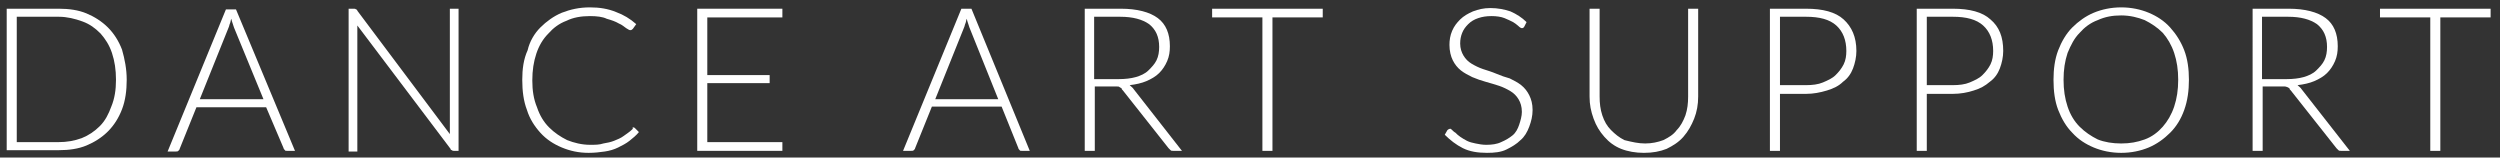
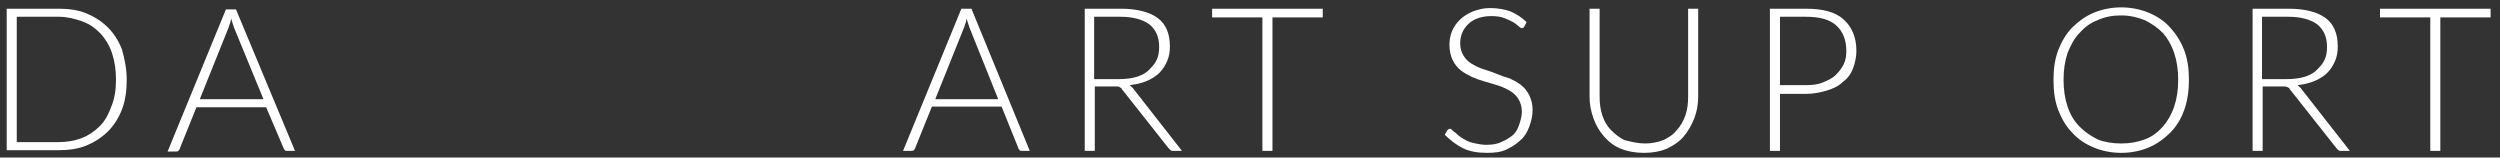
<svg xmlns="http://www.w3.org/2000/svg" version="1.1" id="Layer_1" x="0px" y="0px" viewBox="0 0 372.9 23.5" style="enable-background:new 0 0 372.9 23.5;" xml:space="preserve">
  <rect x="0" y="0" width="372.9" height="23.5" fill="#333333" stroke="none" />
  <style type="text/css"> .st0{enable-background:new ;} .st1{fill:#FFFFFF;} </style>
  <g class="st0">
    <path class="st1" d="M18.9,11.9c0,1.6-0.2,3.1-0.7,4.4c-0.5,1.3-1.2,2.4-2.1,3.3s-2,1.6-3.2,2.1c-1.2,0.5-2.6,0.7-4.1,0.7H1V1.3 h7.8c1.5,0,2.9,0.2,4.1,0.7c1.2,0.5,2.3,1.2,3.2,2.1s1.6,2,2.1,3.3C18.6,8.8,18.9,10.3,18.9,11.9z M17.3,11.9c0-1.5-0.2-2.8-0.6-4 c-0.4-1.2-1-2.1-1.7-2.9c-0.8-0.8-1.6-1.4-2.7-1.8C11.2,2.8,10,2.5,8.8,2.5H2.5v18.7h6.2c1.3,0,2.4-0.2,3.5-0.6 c1-0.4,1.9-1,2.7-1.8s1.3-1.8,1.7-2.9C17.1,14.7,17.3,13.4,17.3,11.9z" />
    <path class="st1" d="M44,22.5h-1.2c-0.1,0-0.3,0-0.3-0.1c-0.1-0.1-0.2-0.2-0.2-0.3L39.7,16H29.3l-2.5,6.2c0,0.1-0.1,0.2-0.2,0.3 s-0.2,0.1-0.4,0.1h-1.2l8.7-21.2h1.5L44,22.5z M39.3,14.8L34.9,4.1c-0.1-0.4-0.3-0.8-0.4-1.3c-0.1,0.2-0.1,0.5-0.2,0.7 c-0.1,0.2-0.1,0.4-0.2,0.6l-4.3,10.7H39.3z" />
-     <path class="st1" d="M68.4,1.3v21.2h-0.7c-0.1,0-0.2,0-0.3-0.1c-0.1,0-0.2-0.1-0.2-0.2L53.3,3.8c0,0.3,0,0.6,0,0.9v17.9H52V1.3h0.8 c0.1,0,0.2,0,0.3,0.1c0.1,0,0.2,0.1,0.2,0.2L67.1,20c0-0.3,0-0.6,0-0.9V1.3H68.4z" />
-     <path class="st1" d="M94.4,19c0.1,0,0.2,0,0.3,0.1l0.6,0.6c-0.4,0.5-0.9,0.9-1.4,1.3c-0.5,0.4-1.1,0.7-1.7,1 c-0.6,0.3-1.3,0.5-2,0.6c-0.7,0.1-1.5,0.2-2.4,0.2c-1.5,0-2.8-0.3-4-0.8c-1.2-0.5-2.3-1.2-3.2-2.2s-1.6-2.1-2-3.4 c-0.5-1.3-0.7-2.8-0.7-4.5c0-1.6,0.2-3.1,0.8-4.4C79,6.2,79.7,5,80.6,4.1s2-1.7,3.2-2.2c1.3-0.5,2.6-0.8,4.2-0.8 c1.4,0,2.7,0.2,3.9,0.7C93,2.2,94,2.8,94.9,3.6l-0.5,0.7c-0.1,0.1-0.2,0.2-0.4,0.2c-0.1,0-0.3-0.1-0.6-0.3 c-0.3-0.2-0.6-0.5-1.1-0.7c-0.5-0.3-1.1-0.5-1.8-0.7C89.9,2.5,89,2.4,88,2.4c-1.3,0-2.5,0.2-3.5,0.7c-1.1,0.4-2,1.1-2.7,1.9 c-0.8,0.8-1.4,1.8-1.8,3c-0.4,1.2-0.6,2.5-0.6,4c0,1.5,0.2,2.8,0.7,4c0.4,1.2,1,2.2,1.8,3c0.8,0.8,1.7,1.4,2.7,1.9 c1,0.4,2.2,0.7,3.4,0.7c0.8,0,1.4,0,2-0.2c0.6-0.1,1.1-0.2,1.6-0.4s1-0.4,1.4-0.7c0.4-0.3,0.9-0.6,1.3-1c0,0,0.1-0.1,0.1-0.1 C94.3,19,94.4,19,94.4,19z" />
-     <path class="st1" d="M116.7,21.2l0,1.3h-12.7V1.3h12.7v1.3h-11.2v8.6h9.3v1.2h-9.3v8.8H116.7z" />
    <path class="st1" d="M153.6,22.5h-1.2c-0.1,0-0.3,0-0.3-0.1c-0.1-0.1-0.2-0.2-0.2-0.3l-2.5-6.2H139l-2.5,6.2c0,0.1-0.1,0.2-0.2,0.3 s-0.2,0.1-0.4,0.1h-1.2l8.7-21.2h1.5L153.6,22.5z M148.9,14.8l-4.3-10.7c-0.1-0.4-0.3-0.8-0.4-1.3c-0.1,0.2-0.1,0.5-0.2,0.7 c-0.1,0.2-0.1,0.4-0.2,0.6l-4.3,10.7H148.9z" />
    <path class="st1" d="M176.3,22.5H175c-0.2,0-0.3,0-0.4-0.1c-0.1-0.1-0.2-0.2-0.3-0.3l-6.8-8.6c-0.1-0.1-0.2-0.2-0.2-0.3 s-0.2-0.1-0.3-0.2s-0.2-0.1-0.4-0.1c-0.1,0-0.3,0-0.5,0h-2.8v9.6h-1.5V1.3h5.4c2.4,0,4.3,0.5,5.5,1.4c1.2,0.9,1.8,2.3,1.8,4.2 c0,0.8-0.1,1.5-0.4,2.2c-0.3,0.7-0.7,1.3-1.2,1.8c-0.5,0.5-1.2,0.9-1.9,1.2s-1.6,0.5-2.5,0.6c0.2,0.2,0.5,0.4,0.6,0.6L176.3,22.5z M166.9,11.8c0.9,0,1.8-0.1,2.5-0.3c0.7-0.2,1.4-0.5,1.9-1s0.9-0.9,1.2-1.5c0.3-0.6,0.4-1.3,0.4-2c0-1.5-0.5-2.6-1.5-3.4 c-1-0.7-2.4-1.1-4.3-1.1h-3.9v9.3H166.9z" />
    <path class="st1" d="M197.3,2.6h-7.5v19.9h-1.5V2.6h-7.5V1.3h16.5V2.6z" />
    <path class="st1" d="M227.4,3.9c-0.1,0.2-0.2,0.3-0.4,0.3c-0.1,0-0.3-0.1-0.5-0.3c-0.2-0.2-0.5-0.4-0.8-0.6 c-0.4-0.2-0.8-0.4-1.3-0.6c-0.5-0.2-1.2-0.3-1.9-0.3c-0.8,0-1.4,0.1-2,0.3c-0.6,0.2-1.1,0.5-1.5,0.9s-0.7,0.8-0.9,1.3 s-0.3,1-0.3,1.6c0,0.7,0.2,1.3,0.5,1.8c0.3,0.5,0.7,0.9,1.2,1.2s1.1,0.6,1.7,0.8c0.6,0.2,1.3,0.4,2,0.7s1.3,0.5,2,0.7 c0.6,0.3,1.2,0.6,1.7,1c0.5,0.4,0.9,0.9,1.2,1.5c0.3,0.6,0.5,1.3,0.5,2.2c0,0.9-0.2,1.7-0.5,2.5c-0.3,0.8-0.7,1.5-1.3,2 c-0.6,0.6-1.3,1-2.1,1.4s-1.8,0.5-2.9,0.5c-1.4,0-2.6-0.2-3.6-0.7c-1-0.5-1.9-1.2-2.7-2l0.4-0.7c0.1-0.1,0.3-0.2,0.4-0.2 c0.1,0,0.2,0.1,0.3,0.2s0.3,0.3,0.5,0.4c0.2,0.2,0.4,0.4,0.7,0.6c0.3,0.2,0.6,0.4,1,0.6c0.4,0.2,0.8,0.3,1.3,0.4 c0.5,0.1,1,0.2,1.6,0.2c0.8,0,1.6-0.1,2.2-0.4c0.7-0.3,1.2-0.6,1.7-1s0.8-1,1-1.6s0.4-1.3,0.4-1.9c0-0.8-0.2-1.4-0.5-1.9 s-0.7-0.9-1.2-1.2c-0.5-0.3-1.1-0.6-1.7-0.8c-0.6-0.2-1.3-0.4-2-0.6s-1.3-0.4-2-0.7c-0.6-0.3-1.2-0.6-1.7-1 c-0.5-0.4-0.9-0.9-1.2-1.5c-0.3-0.6-0.5-1.4-0.5-2.3c0-0.7,0.1-1.4,0.4-2.1c0.3-0.7,0.7-1.2,1.2-1.7c0.5-0.5,1.2-0.9,1.9-1.2 c0.8-0.3,1.6-0.5,2.6-0.5c1.1,0,2.1,0.2,3,0.5c0.9,0.4,1.7,0.9,2.4,1.6L227.4,3.9z" />
    <path class="st1" d="M245.4,21.4c1,0,1.9-0.2,2.7-0.5c0.8-0.4,1.5-0.8,2-1.5c0.6-0.6,1-1.4,1.3-2.2c0.3-0.9,0.4-1.8,0.4-2.8V1.3 h1.5v13.1c0,1.2-0.2,2.3-0.6,3.3c-0.4,1-0.9,1.9-1.6,2.7c-0.7,0.8-1.5,1.3-2.5,1.8c-1,0.4-2.1,0.6-3.4,0.6c-1.2,0-2.4-0.2-3.4-0.6 c-1-0.4-1.8-1-2.5-1.8c-0.7-0.8-1.2-1.6-1.6-2.7s-0.6-2.1-0.6-3.3V1.3h1.5v13.1c0,1,0.1,1.9,0.4,2.8c0.3,0.9,0.7,1.6,1.3,2.2 c0.6,0.6,1.2,1.1,2,1.5C243.5,21.2,244.4,21.4,245.4,21.4z" />
    <path class="st1" d="M269.4,1.3c2.5,0,4.4,0.5,5.6,1.6s1.9,2.6,1.9,4.7c0,0.9-0.2,1.8-0.5,2.6c-0.3,0.8-0.8,1.5-1.5,2 c-0.6,0.6-1.4,1-2.4,1.3s-2,0.5-3.1,0.5h-3.9v8.5h-1.5V1.3H269.4z M269.4,12.7c0.9,0,1.8-0.1,2.5-0.4s1.4-0.6,1.9-1.1 c0.5-0.5,0.9-1,1.2-1.6c0.3-0.6,0.4-1.3,0.4-2c0-1.6-0.5-2.9-1.5-3.8c-1-0.9-2.5-1.3-4.5-1.3h-3.9v10.2H269.4z" />
-     <path class="st1" d="M291.3,1.3c2.5,0,4.4,0.5,5.6,1.6c1.3,1.1,1.9,2.6,1.9,4.7c0,0.9-0.2,1.8-0.5,2.6c-0.3,0.8-0.8,1.5-1.5,2 c-0.7,0.6-1.4,1-2.4,1.3c-0.9,0.3-2,0.5-3.1,0.5h-3.9v8.5h-1.5V1.3H291.3z M291.3,12.7c0.9,0,1.8-0.1,2.5-0.4s1.4-0.6,1.9-1.1 c0.5-0.5,0.9-1,1.2-1.6c0.3-0.6,0.4-1.3,0.4-2c0-1.6-0.5-2.9-1.5-3.8c-1-0.9-2.5-1.3-4.5-1.3h-3.9v10.2H291.3z" />
    <path class="st1" d="M326.5,11.9c0,1.6-0.2,3.1-0.7,4.5s-1.2,2.5-2.1,3.4c-0.9,0.9-2,1.7-3.2,2.2c-1.2,0.5-2.6,0.8-4.1,0.8 s-2.9-0.3-4.1-0.8c-1.2-0.5-2.3-1.2-3.2-2.2c-0.9-0.9-1.6-2.1-2.1-3.4c-0.5-1.3-0.7-2.8-0.7-4.5c0-1.6,0.2-3.1,0.7-4.4 c0.5-1.3,1.2-2.5,2.1-3.4c0.9-0.9,2-1.7,3.2-2.2c1.2-0.5,2.6-0.8,4.1-0.8s2.9,0.3,4.1,0.8s2.3,1.2,3.2,2.2c0.9,1,1.6,2.1,2.1,3.4 S326.5,10.3,326.5,11.9z M324.9,11.9c0-1.5-0.2-2.8-0.6-4c-0.4-1.2-1-2.2-1.7-3c-0.8-0.8-1.7-1.4-2.7-1.9c-1-0.4-2.2-0.7-3.5-0.7 c-1.3,0-2.4,0.2-3.5,0.7c-1.1,0.4-2,1.1-2.7,1.9c-0.8,0.8-1.3,1.8-1.8,3c-0.4,1.2-0.6,2.5-0.6,4c0,1.5,0.2,2.8,0.6,4 c0.4,1.2,1,2.2,1.8,3s1.7,1.4,2.7,1.9c1,0.4,2.2,0.6,3.5,0.6c1.3,0,2.4-0.2,3.5-0.6s2-1.1,2.7-1.9s1.3-1.8,1.7-3 C324.7,14.7,324.9,13.4,324.9,11.9z" />
    <path class="st1" d="M350.5,22.5h-1.3c-0.2,0-0.3,0-0.4-0.1c-0.1-0.1-0.2-0.2-0.3-0.3l-6.8-8.6c-0.1-0.1-0.2-0.2-0.2-0.3 s-0.2-0.1-0.3-0.2c-0.1,0-0.2-0.1-0.4-0.1c-0.1,0-0.3,0-0.5,0h-2.8v9.6h-1.5V1.3h5.4c2.4,0,4.3,0.5,5.5,1.4 c1.2,0.9,1.8,2.3,1.8,4.2c0,0.8-0.1,1.5-0.4,2.2c-0.3,0.7-0.7,1.3-1.2,1.8c-0.5,0.5-1.2,0.9-1.9,1.2c-0.7,0.3-1.6,0.5-2.5,0.6 c0.2,0.2,0.5,0.4,0.6,0.6L350.5,22.5z M341.1,11.8c0.9,0,1.8-0.1,2.5-0.3c0.7-0.2,1.4-0.5,1.9-1s0.9-0.9,1.2-1.5 c0.3-0.6,0.4-1.3,0.4-2c0-1.5-0.5-2.6-1.5-3.4c-1-0.7-2.4-1.1-4.3-1.1h-3.9v9.3H341.1z" />
    <path class="st1" d="M371.5,2.6H364v19.9h-1.5V2.6H355V1.3h16.5V2.6z" />
  </g>
</svg>